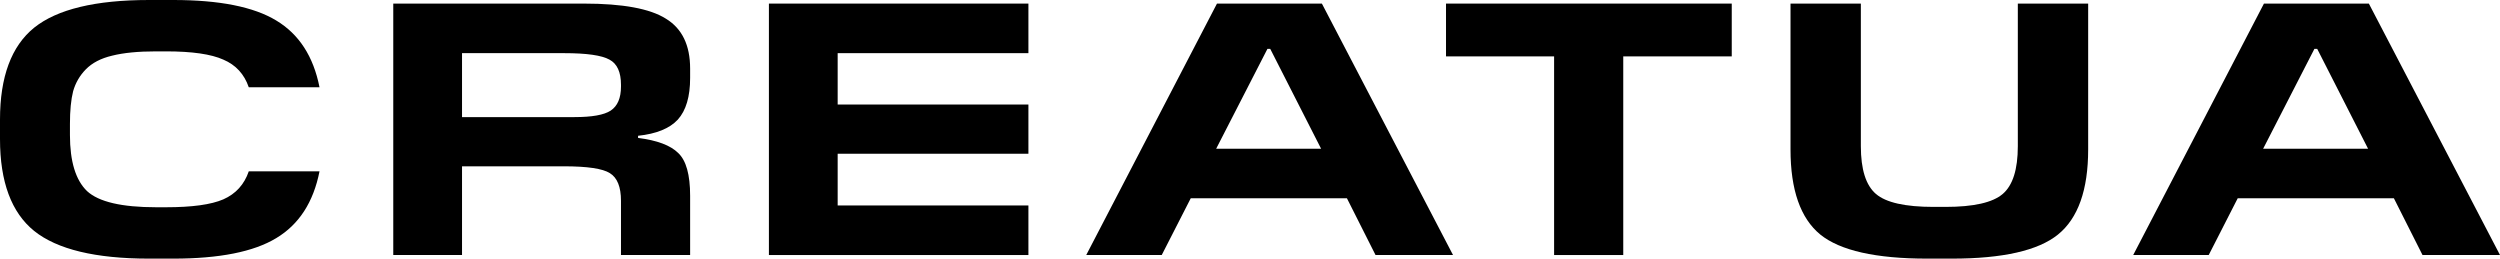
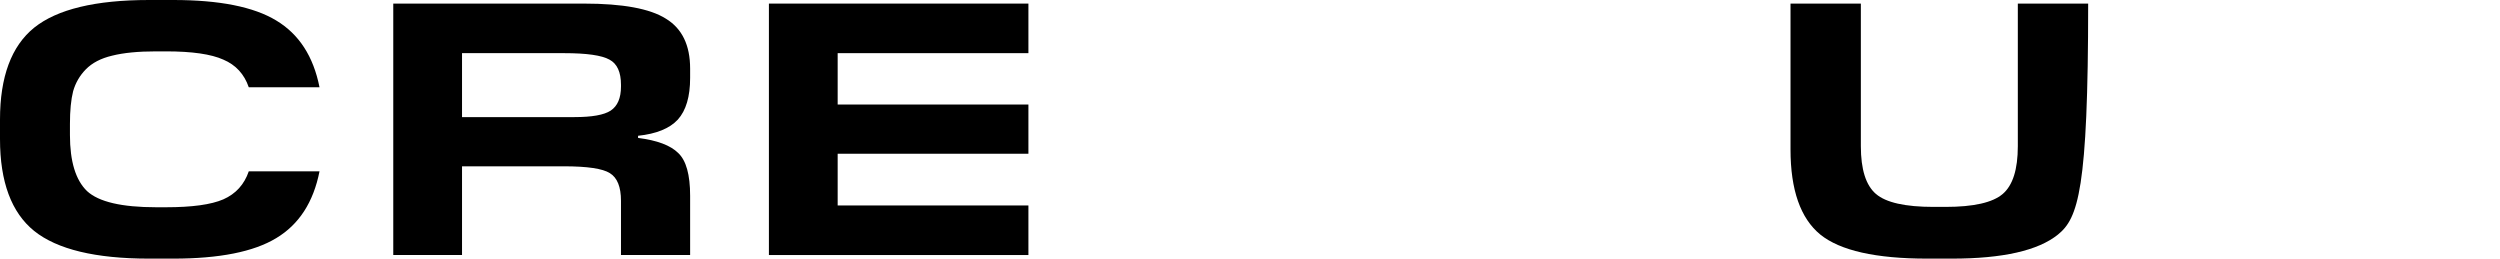
<svg xmlns="http://www.w3.org/2000/svg" width="232" height="24" viewBox="0 0 232 24" fill="none">
  <path d="M16.079 24H13.83C8.863 24 5.311 23.144 3.172 21.433C1.057 19.722 0 16.878 0 12.9V11.1C0 7.122 1.057 4.278 3.172 2.567C5.311 0.856 8.863 0 13.83 0H16.079C20.357 0 23.541 0.633 25.631 1.9C27.745 3.167 29.085 5.233 29.651 8.1H23.086C22.668 6.878 21.881 6.022 20.726 5.533C19.595 5.022 17.825 4.767 15.415 4.767H14.493C12.822 4.767 11.457 4.9 10.4 5.167C9.367 5.411 8.556 5.833 7.966 6.433C7.4 7.011 7.007 7.689 6.786 8.467C6.589 9.244 6.491 10.256 6.491 11.5V12.533C6.491 14.978 7.019 16.711 8.076 17.733C9.158 18.733 11.297 19.233 14.493 19.233H15.415C17.825 19.233 19.595 18.989 20.726 18.5C21.881 17.989 22.668 17.122 23.086 15.9H29.651C29.085 18.767 27.745 20.833 25.631 22.1C23.541 23.367 20.357 24 16.079 24Z" fill="black" />
  <path d="M42.876 15.433V23.667H36.495V0.333H54.197C57.787 0.333 60.319 0.8 61.794 1.733C63.294 2.644 64.044 4.189 64.044 6.367V7.233C64.044 8.967 63.663 10.256 62.901 11.1C62.139 11.922 60.909 12.422 59.213 12.6V12.8C60.983 13.022 62.225 13.489 62.938 14.2C63.675 14.889 64.044 16.211 64.044 18.167V23.667H57.627V18.633C57.627 17.344 57.283 16.489 56.594 16.067C55.931 15.644 54.505 15.433 52.316 15.433H42.876ZM52.353 4.933H42.876V10.867H53.312C54.935 10.867 56.054 10.667 56.668 10.267C57.307 9.844 57.627 9.1 57.627 8.033V7.867C57.627 6.689 57.271 5.911 56.558 5.533C55.845 5.133 54.443 4.933 52.353 4.933Z" fill="black" />
  <path d="M95.437 19.067V23.667H71.355V0.333H95.437V4.933H77.735V9.7H95.437V14.267H77.735V19.067H95.437Z" fill="black" />
-   <path d="M122.671 0.333L134.841 23.667H127.65L124.995 18.4H110.501L107.809 23.667H100.802L112.935 0.333H122.671ZM117.877 4.533H117.619L112.861 13.8H122.597L117.877 4.533Z" fill="black" />
-   <path d="M150.638 5.233V23.667H144.221V5.233H134.19V0.333H160.706V5.233H150.638Z" fill="black" />
-   <path d="M181.132 24H178.846C174.076 24 170.769 23.256 168.925 21.767C167.082 20.256 166.16 17.622 166.16 13.867V0.333H172.687V13.567C172.687 15.722 173.154 17.2 174.089 18C175.023 18.8 176.805 19.2 179.436 19.2H180.542C183.148 19.2 184.919 18.8 185.853 18C186.787 17.2 187.254 15.722 187.254 13.567V0.333H193.782V13.867C193.782 17.622 192.848 20.256 190.979 21.767C189.135 23.256 185.853 24 181.132 24Z" fill="black" />
-   <path d="M219.83 0.333L232 23.667H224.809L222.153 18.4H207.66L204.968 23.667H197.961L210.094 0.333H219.83ZM215.036 4.533H214.778L210.02 13.8H219.756L215.036 4.533Z" fill="black" />
+   <path d="M181.132 24H178.846C174.076 24 170.769 23.256 168.925 21.767C167.082 20.256 166.16 17.622 166.16 13.867V0.333H172.687V13.567C172.687 15.722 173.154 17.2 174.089 18C175.023 18.8 176.805 19.2 179.436 19.2H180.542C183.148 19.2 184.919 18.8 185.853 18C186.787 17.2 187.254 15.722 187.254 13.567V0.333H193.782C193.782 17.622 192.848 20.256 190.979 21.767C189.135 23.256 185.853 24 181.132 24Z" fill="black" />
</svg>